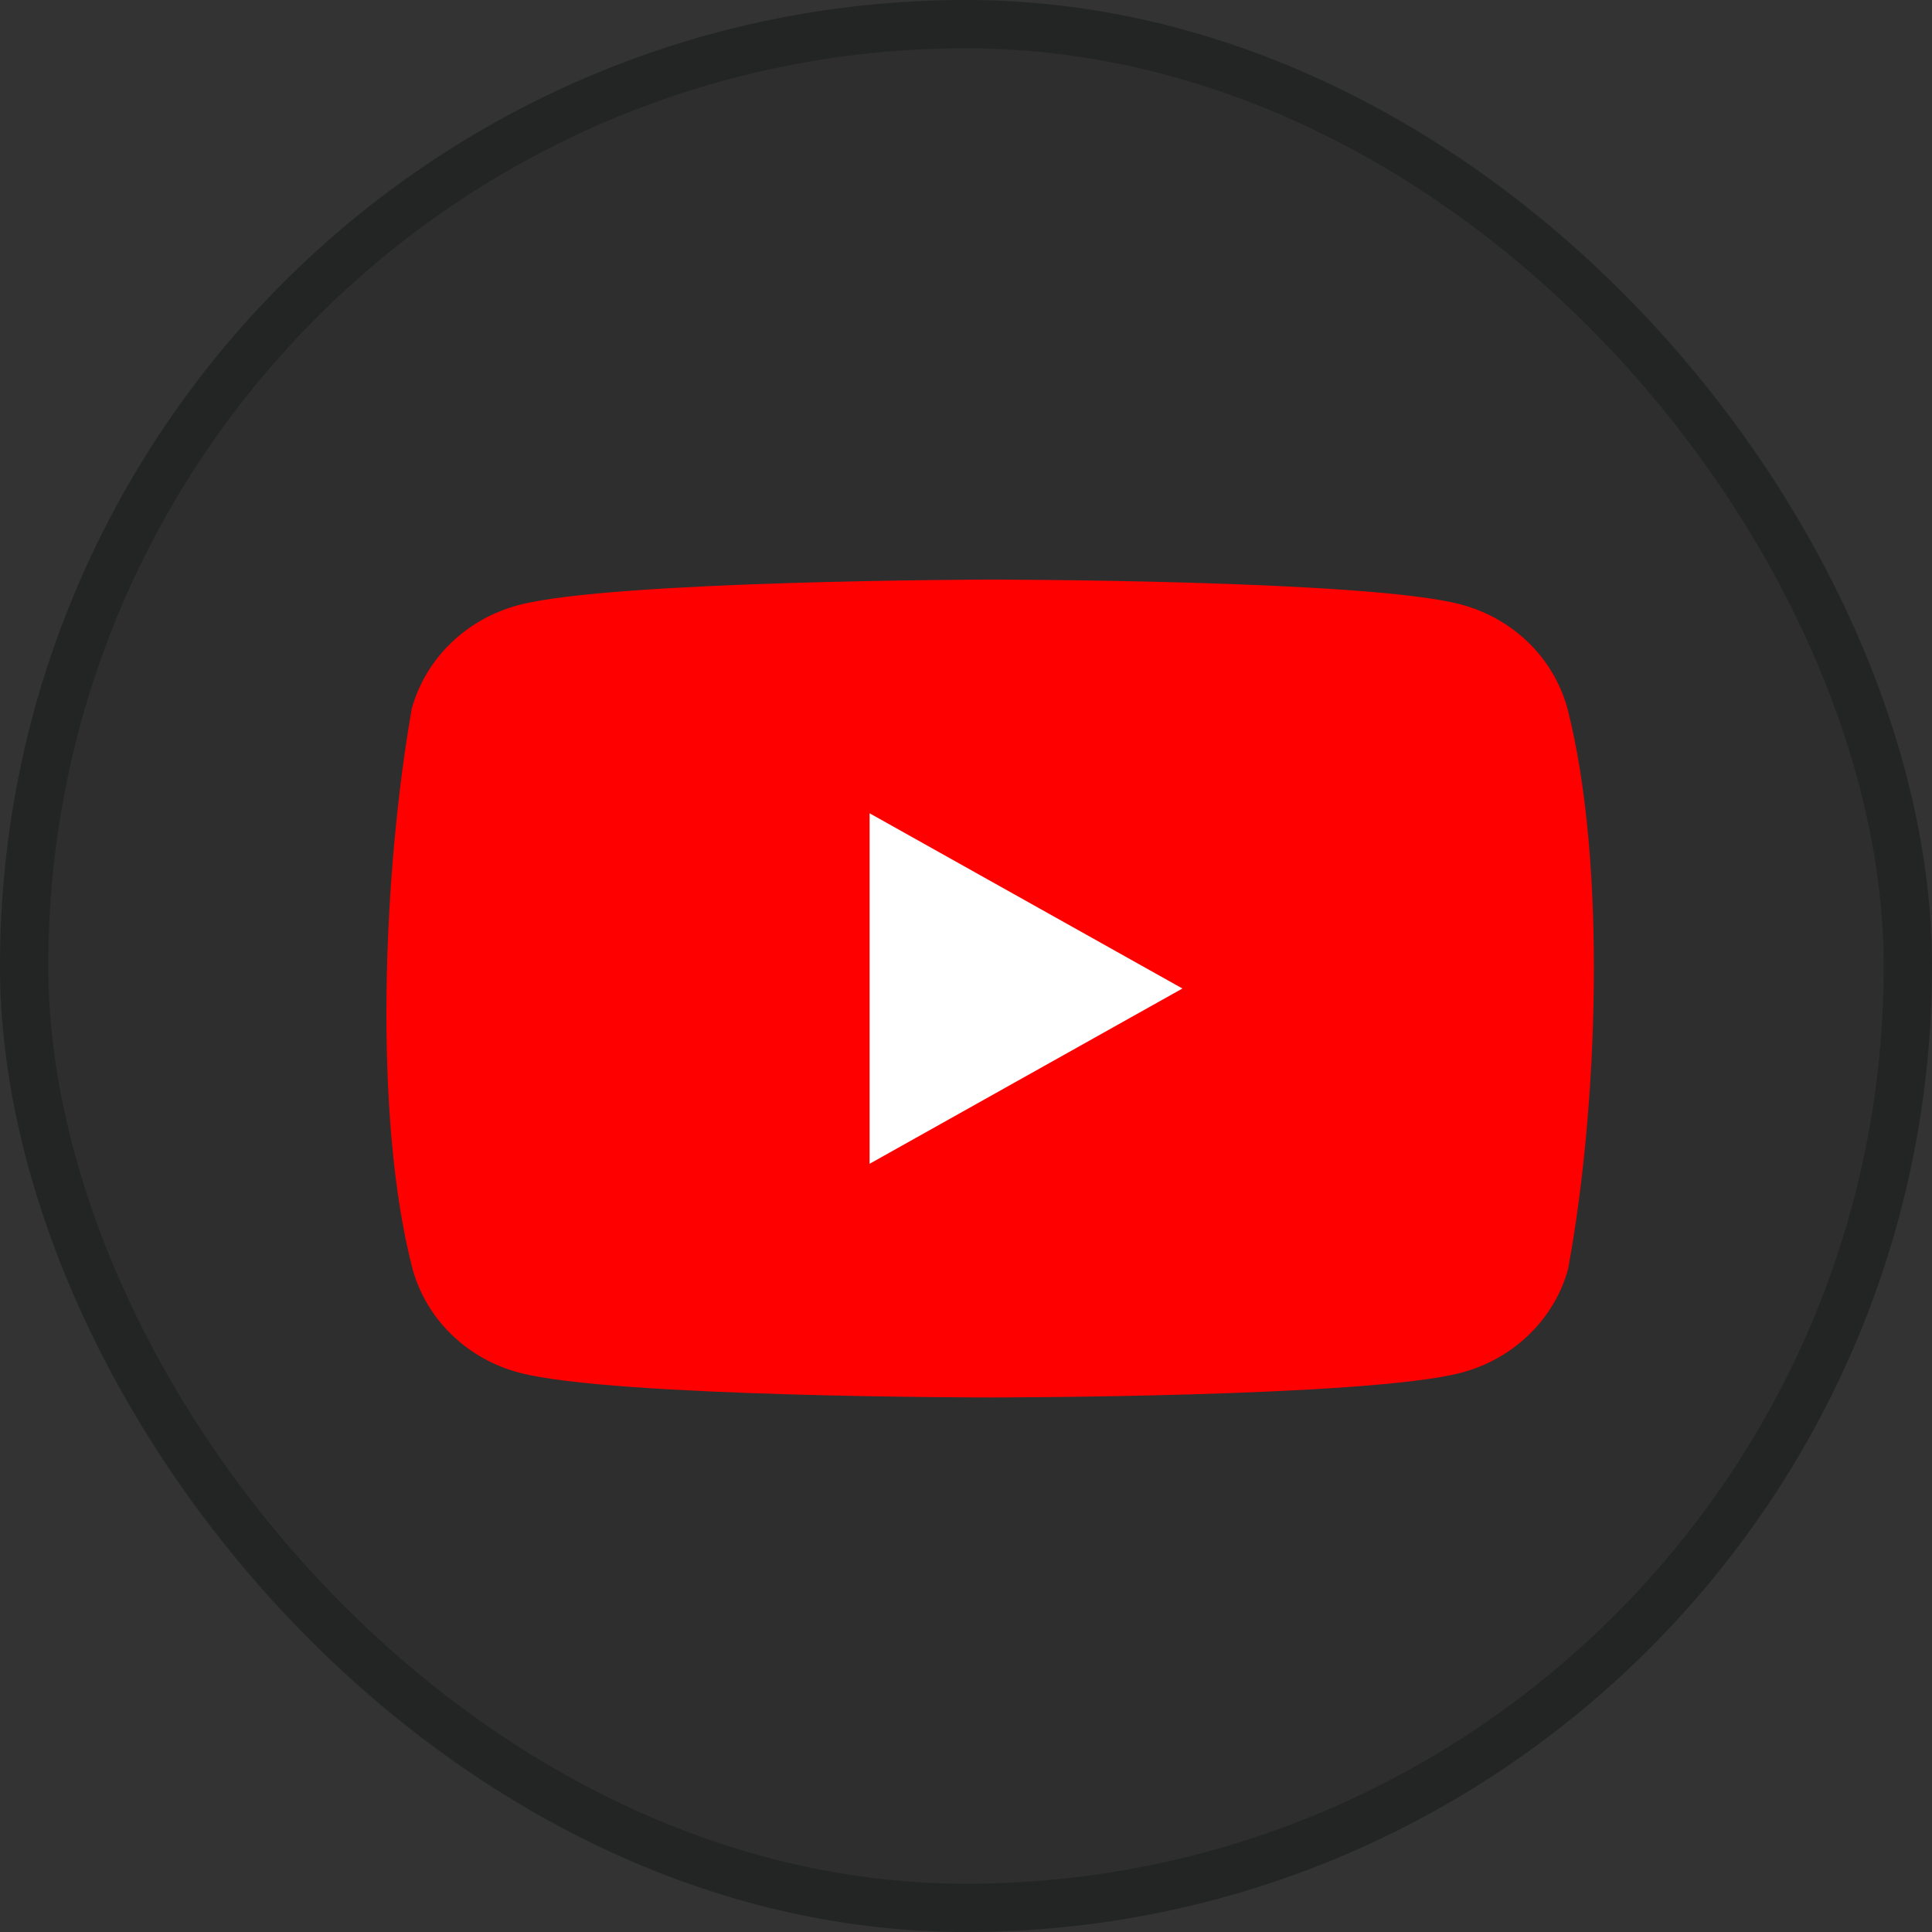
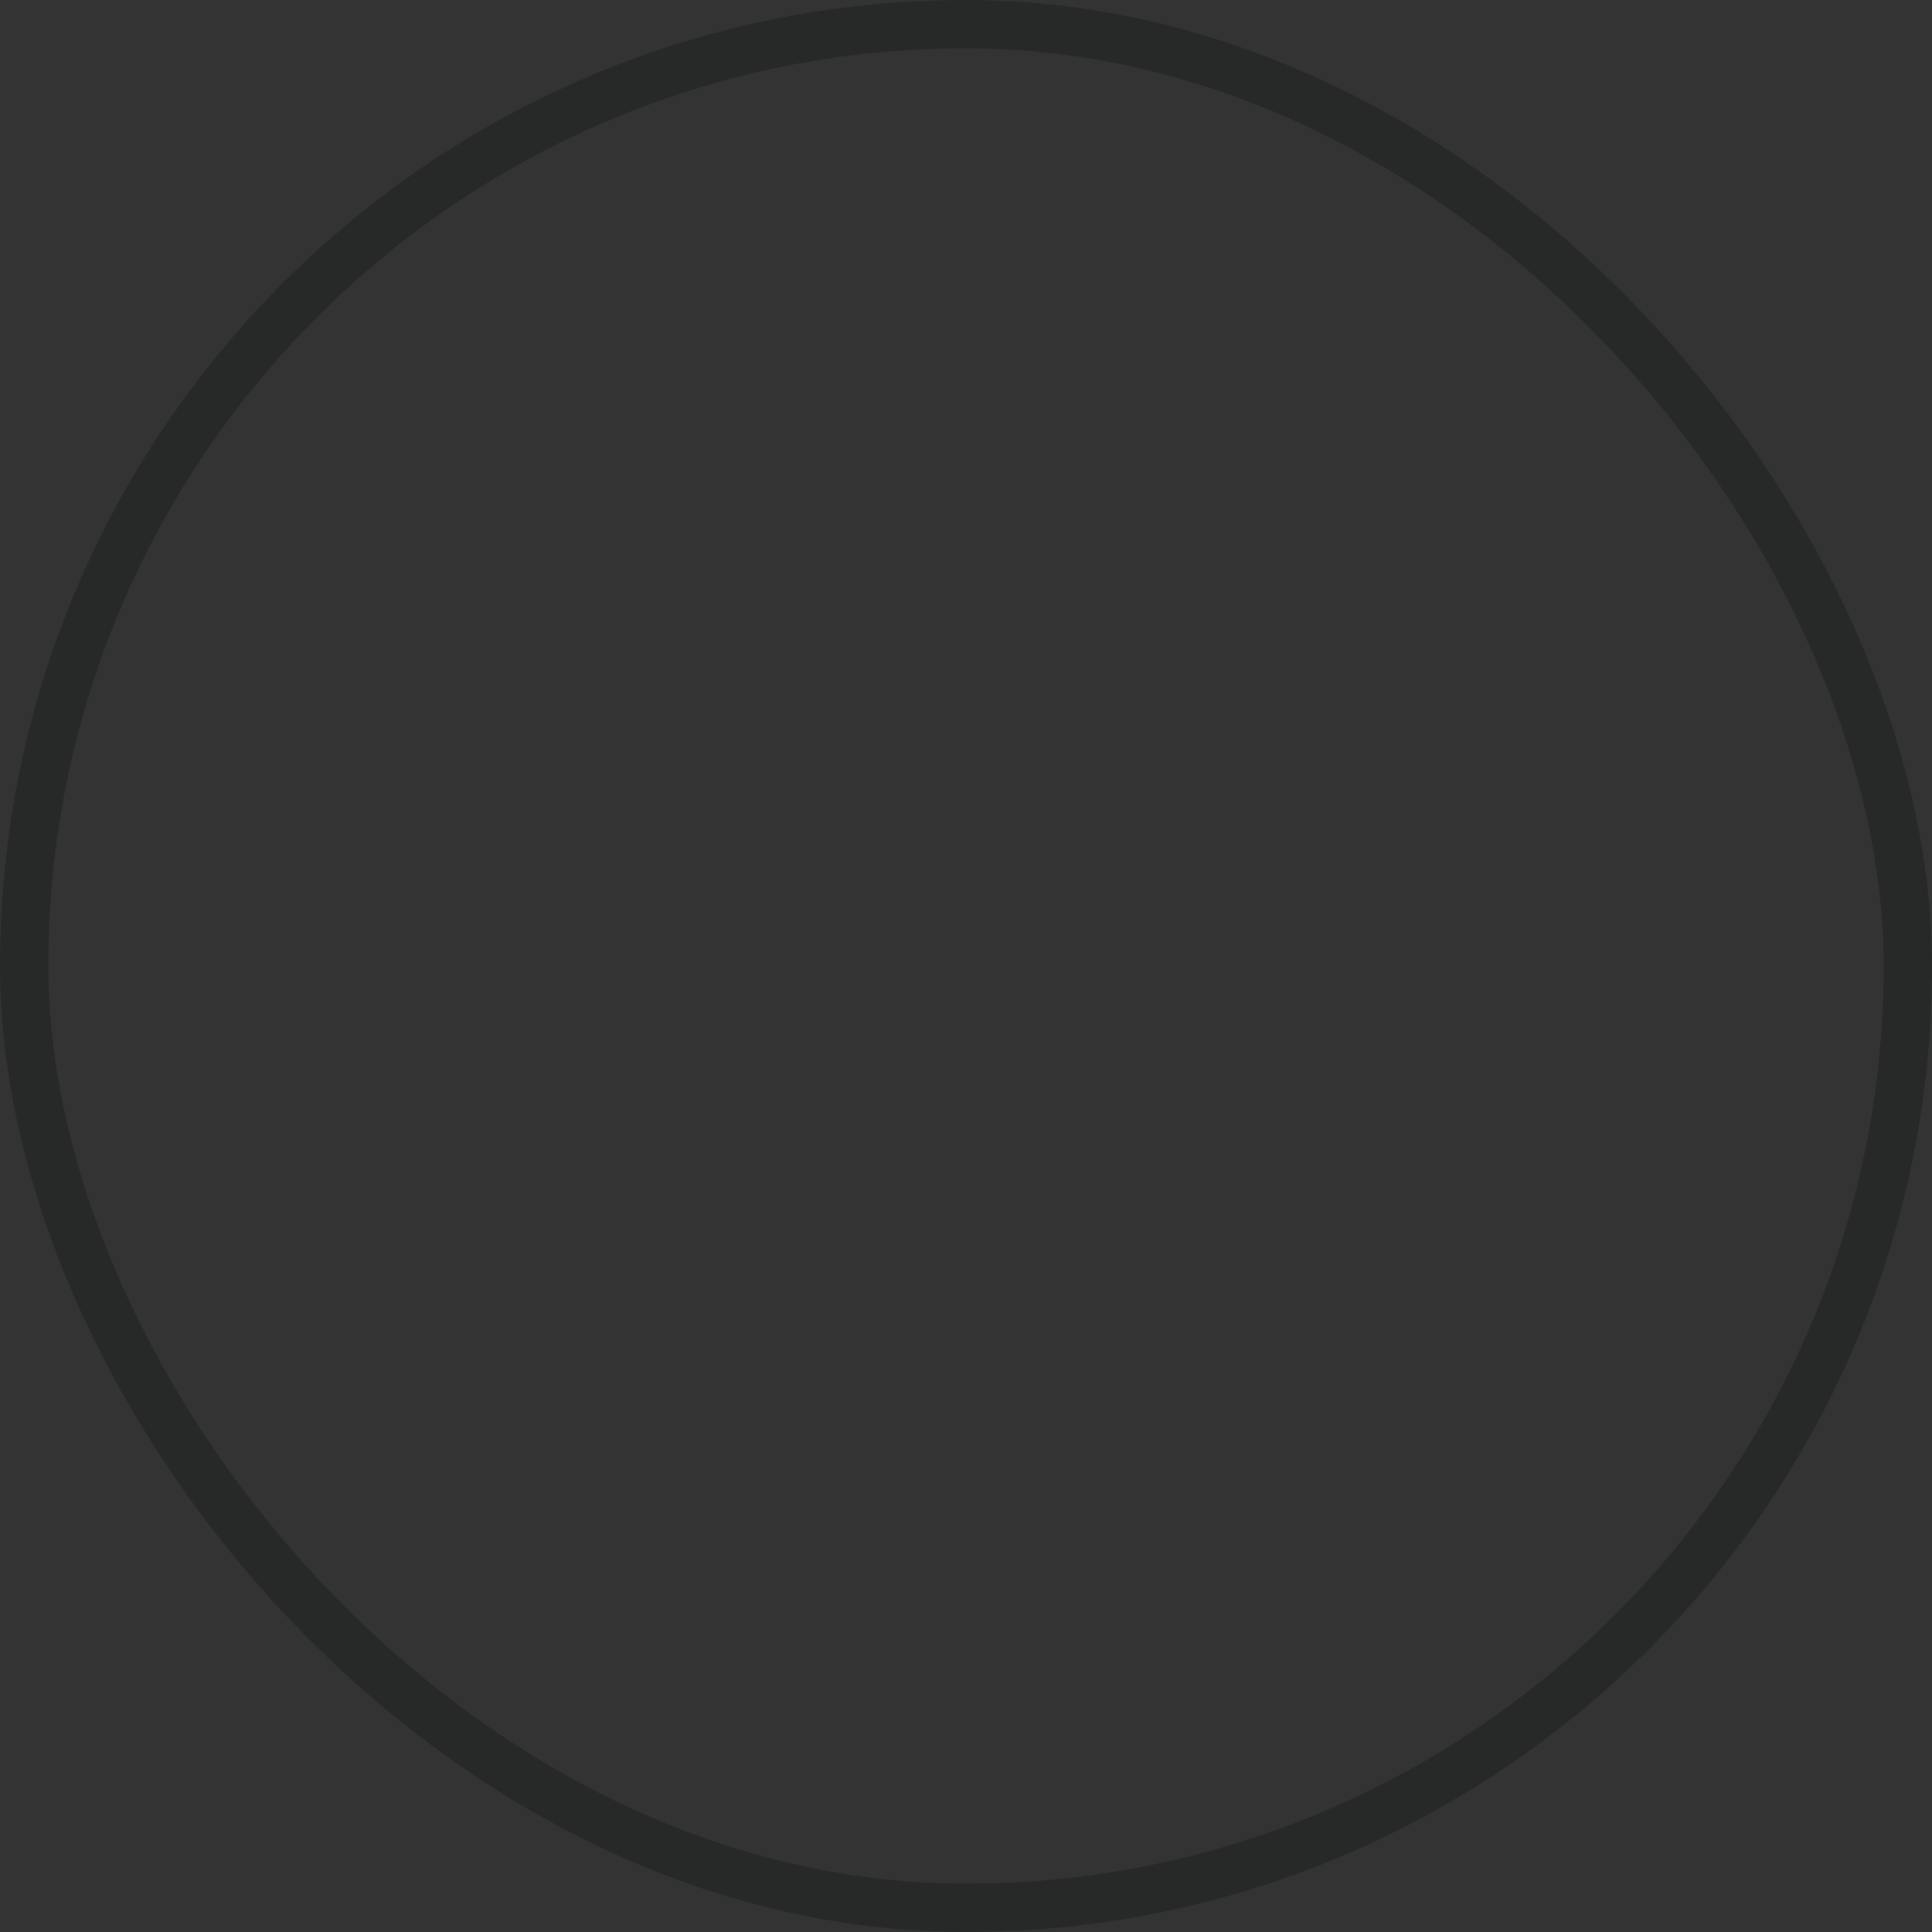
<svg xmlns="http://www.w3.org/2000/svg" width="40" height="40" viewBox="0 0 40 40" fill="none">
  <rect x="0" y="0" width="40" height="40" fill="#333333" stroke="none" />
-   <rect width="40" height="40" rx="20" fill="#040505" fill-opacity="0.1" />
  <rect x="0.5" y="0.5" width="39" height="39" rx="19.5" stroke="#040505" stroke-opacity="0.24" />
  <g clip-path="url(#clip0_3416_17821)">
-     <path d="M32.448 14.652C32.304 14.139 32.025 13.672 31.637 13.296C31.248 12.921 30.765 12.65 30.235 12.512C28.295 12 20.487 12 20.487 12C20.487 12 12.679 12.015 10.739 12.527C10.209 12.666 9.726 12.937 9.338 13.312C8.949 13.687 8.67 14.155 8.526 14.667C7.94 18.001 7.712 23.081 8.543 26.281C8.686 26.793 8.966 27.261 9.354 27.636C9.742 28.012 10.225 28.282 10.755 28.421C12.695 28.933 20.503 28.933 20.503 28.933C20.503 28.933 28.311 28.933 30.251 28.421C30.781 28.282 31.264 28.012 31.652 27.636C32.041 27.261 32.321 26.794 32.464 26.281C33.083 22.942 33.274 17.866 32.448 14.652Z" fill="#FF0000" />
-     <path d="M18.004 24.095L24.481 20.466L18.004 16.838V24.095Z" fill="white" />
-   </g>
+     </g>
  <defs>
    <clipPath id="clip0_3416_17821">
-       <rect width="25" height="17" fill="white" transform="translate(8 12)" />
-     </clipPath>
+       </clipPath>
  </defs>
</svg>